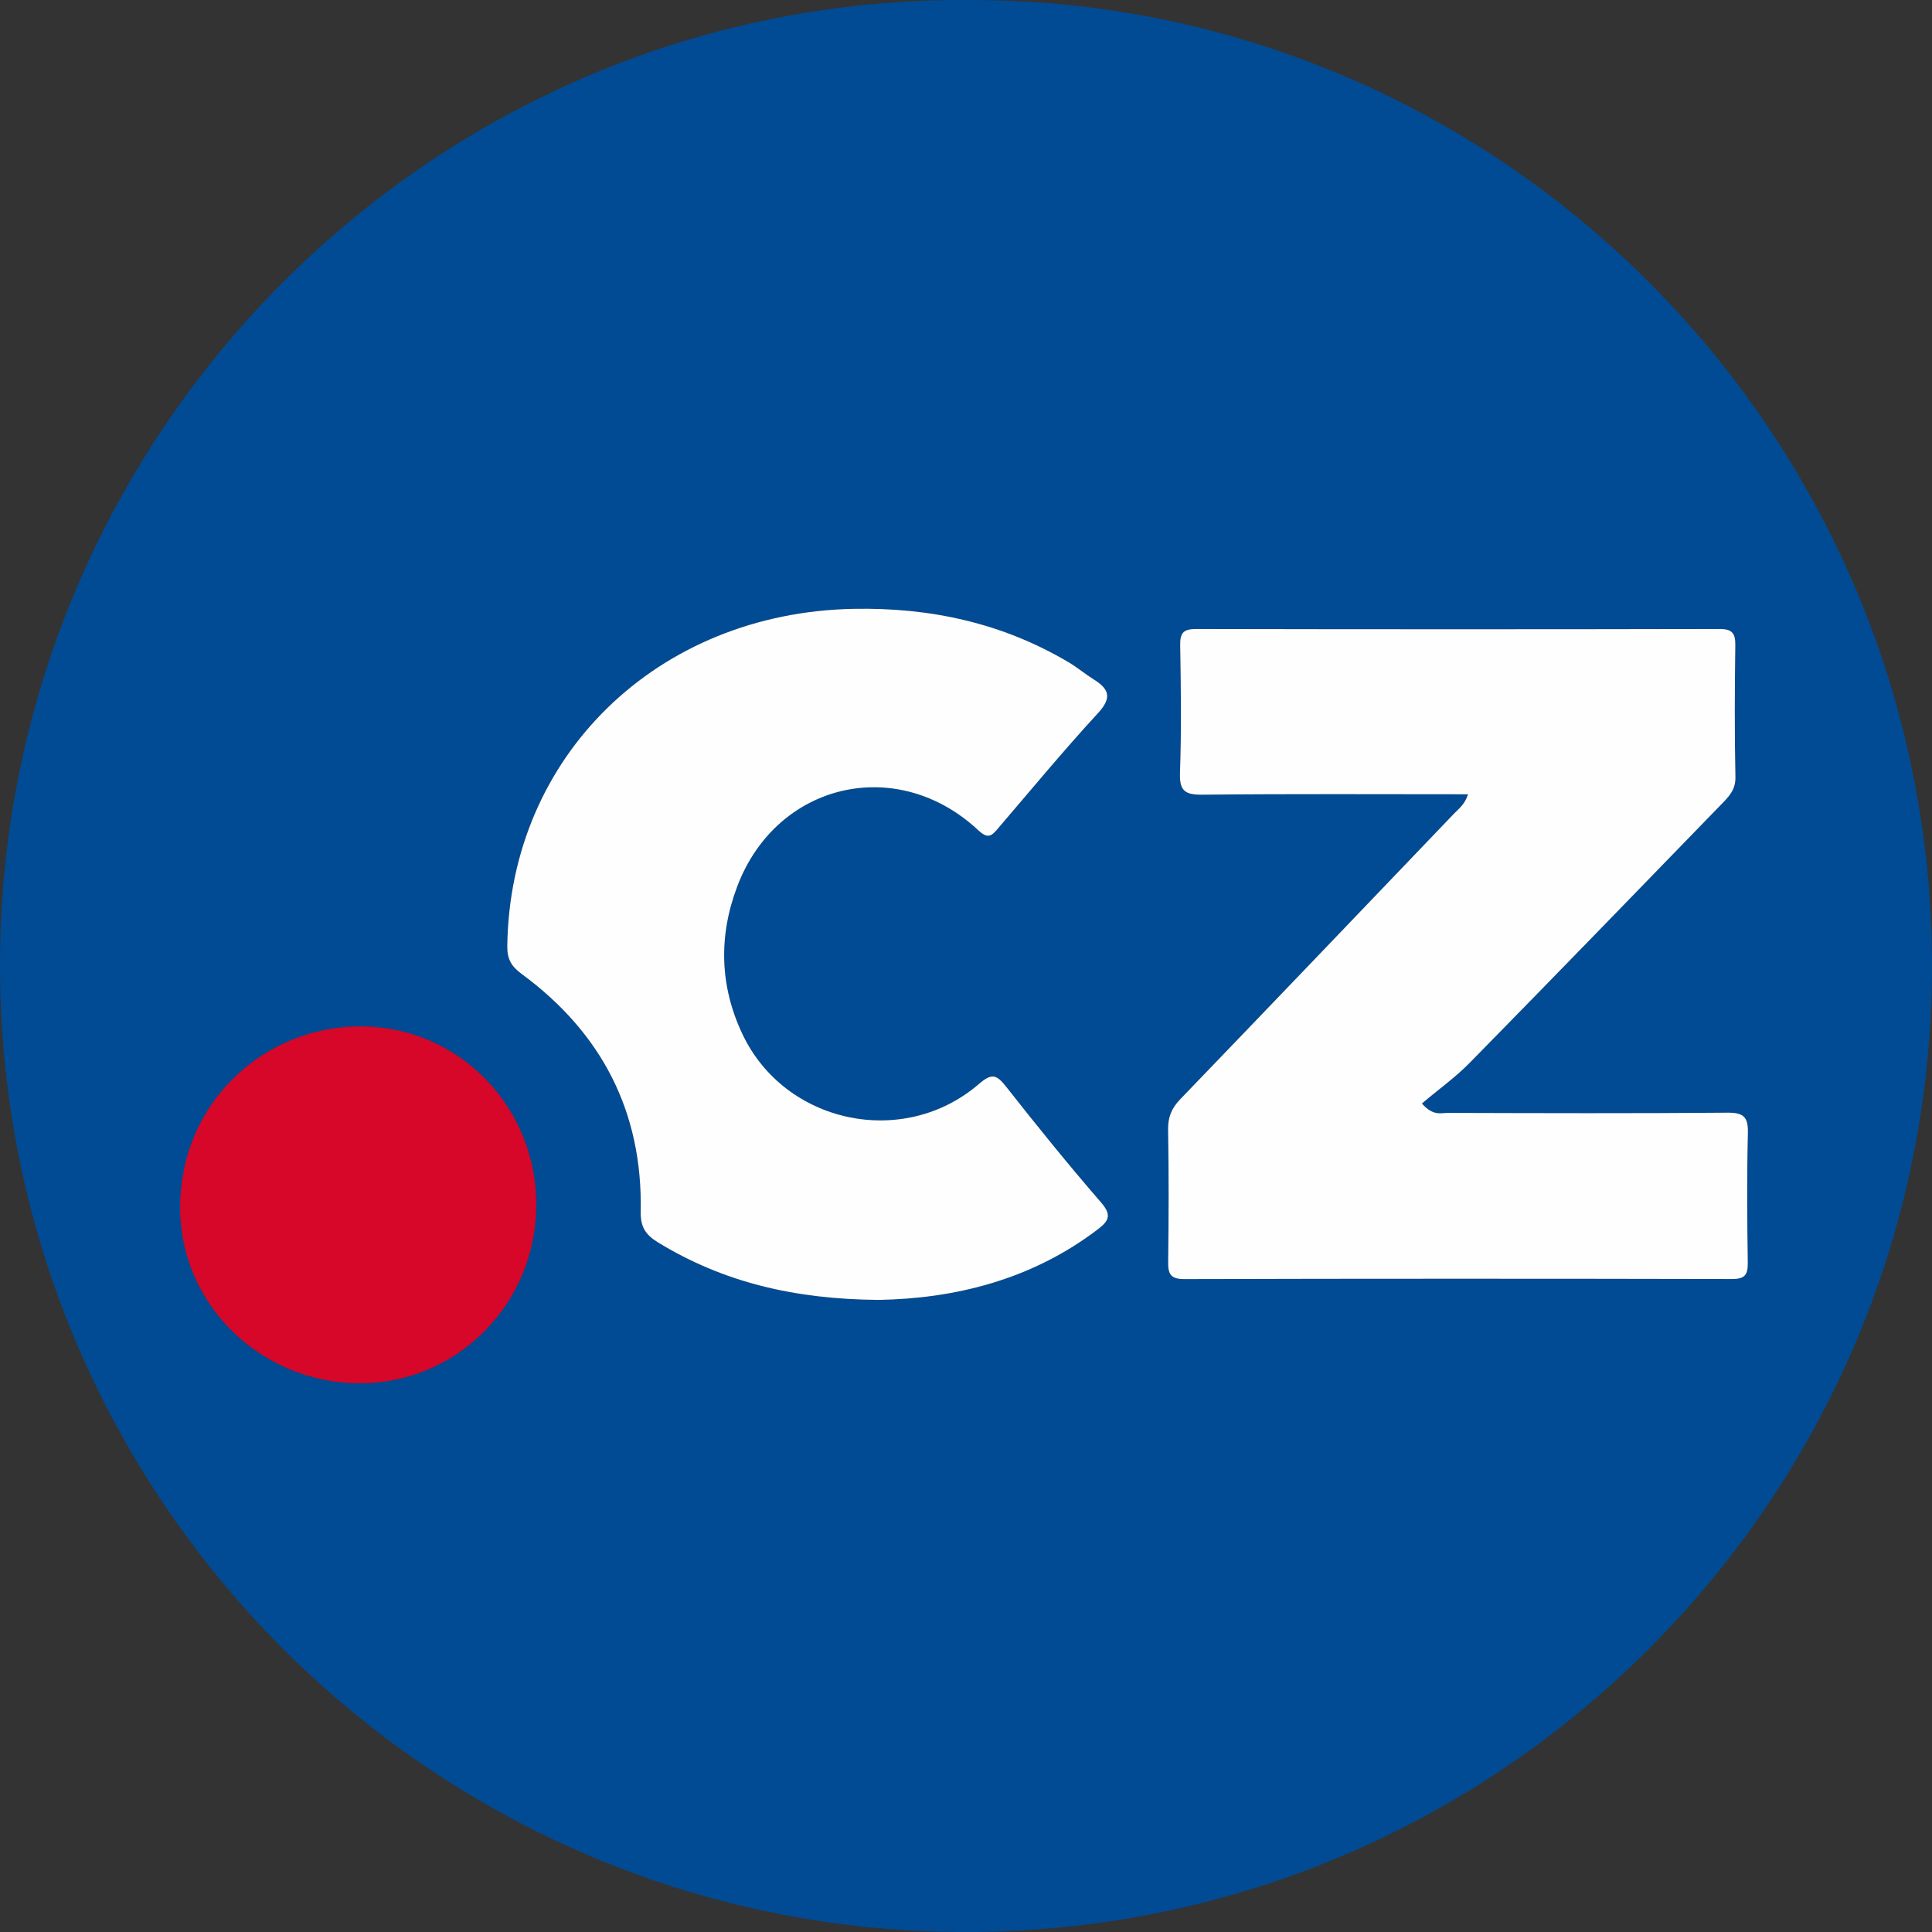
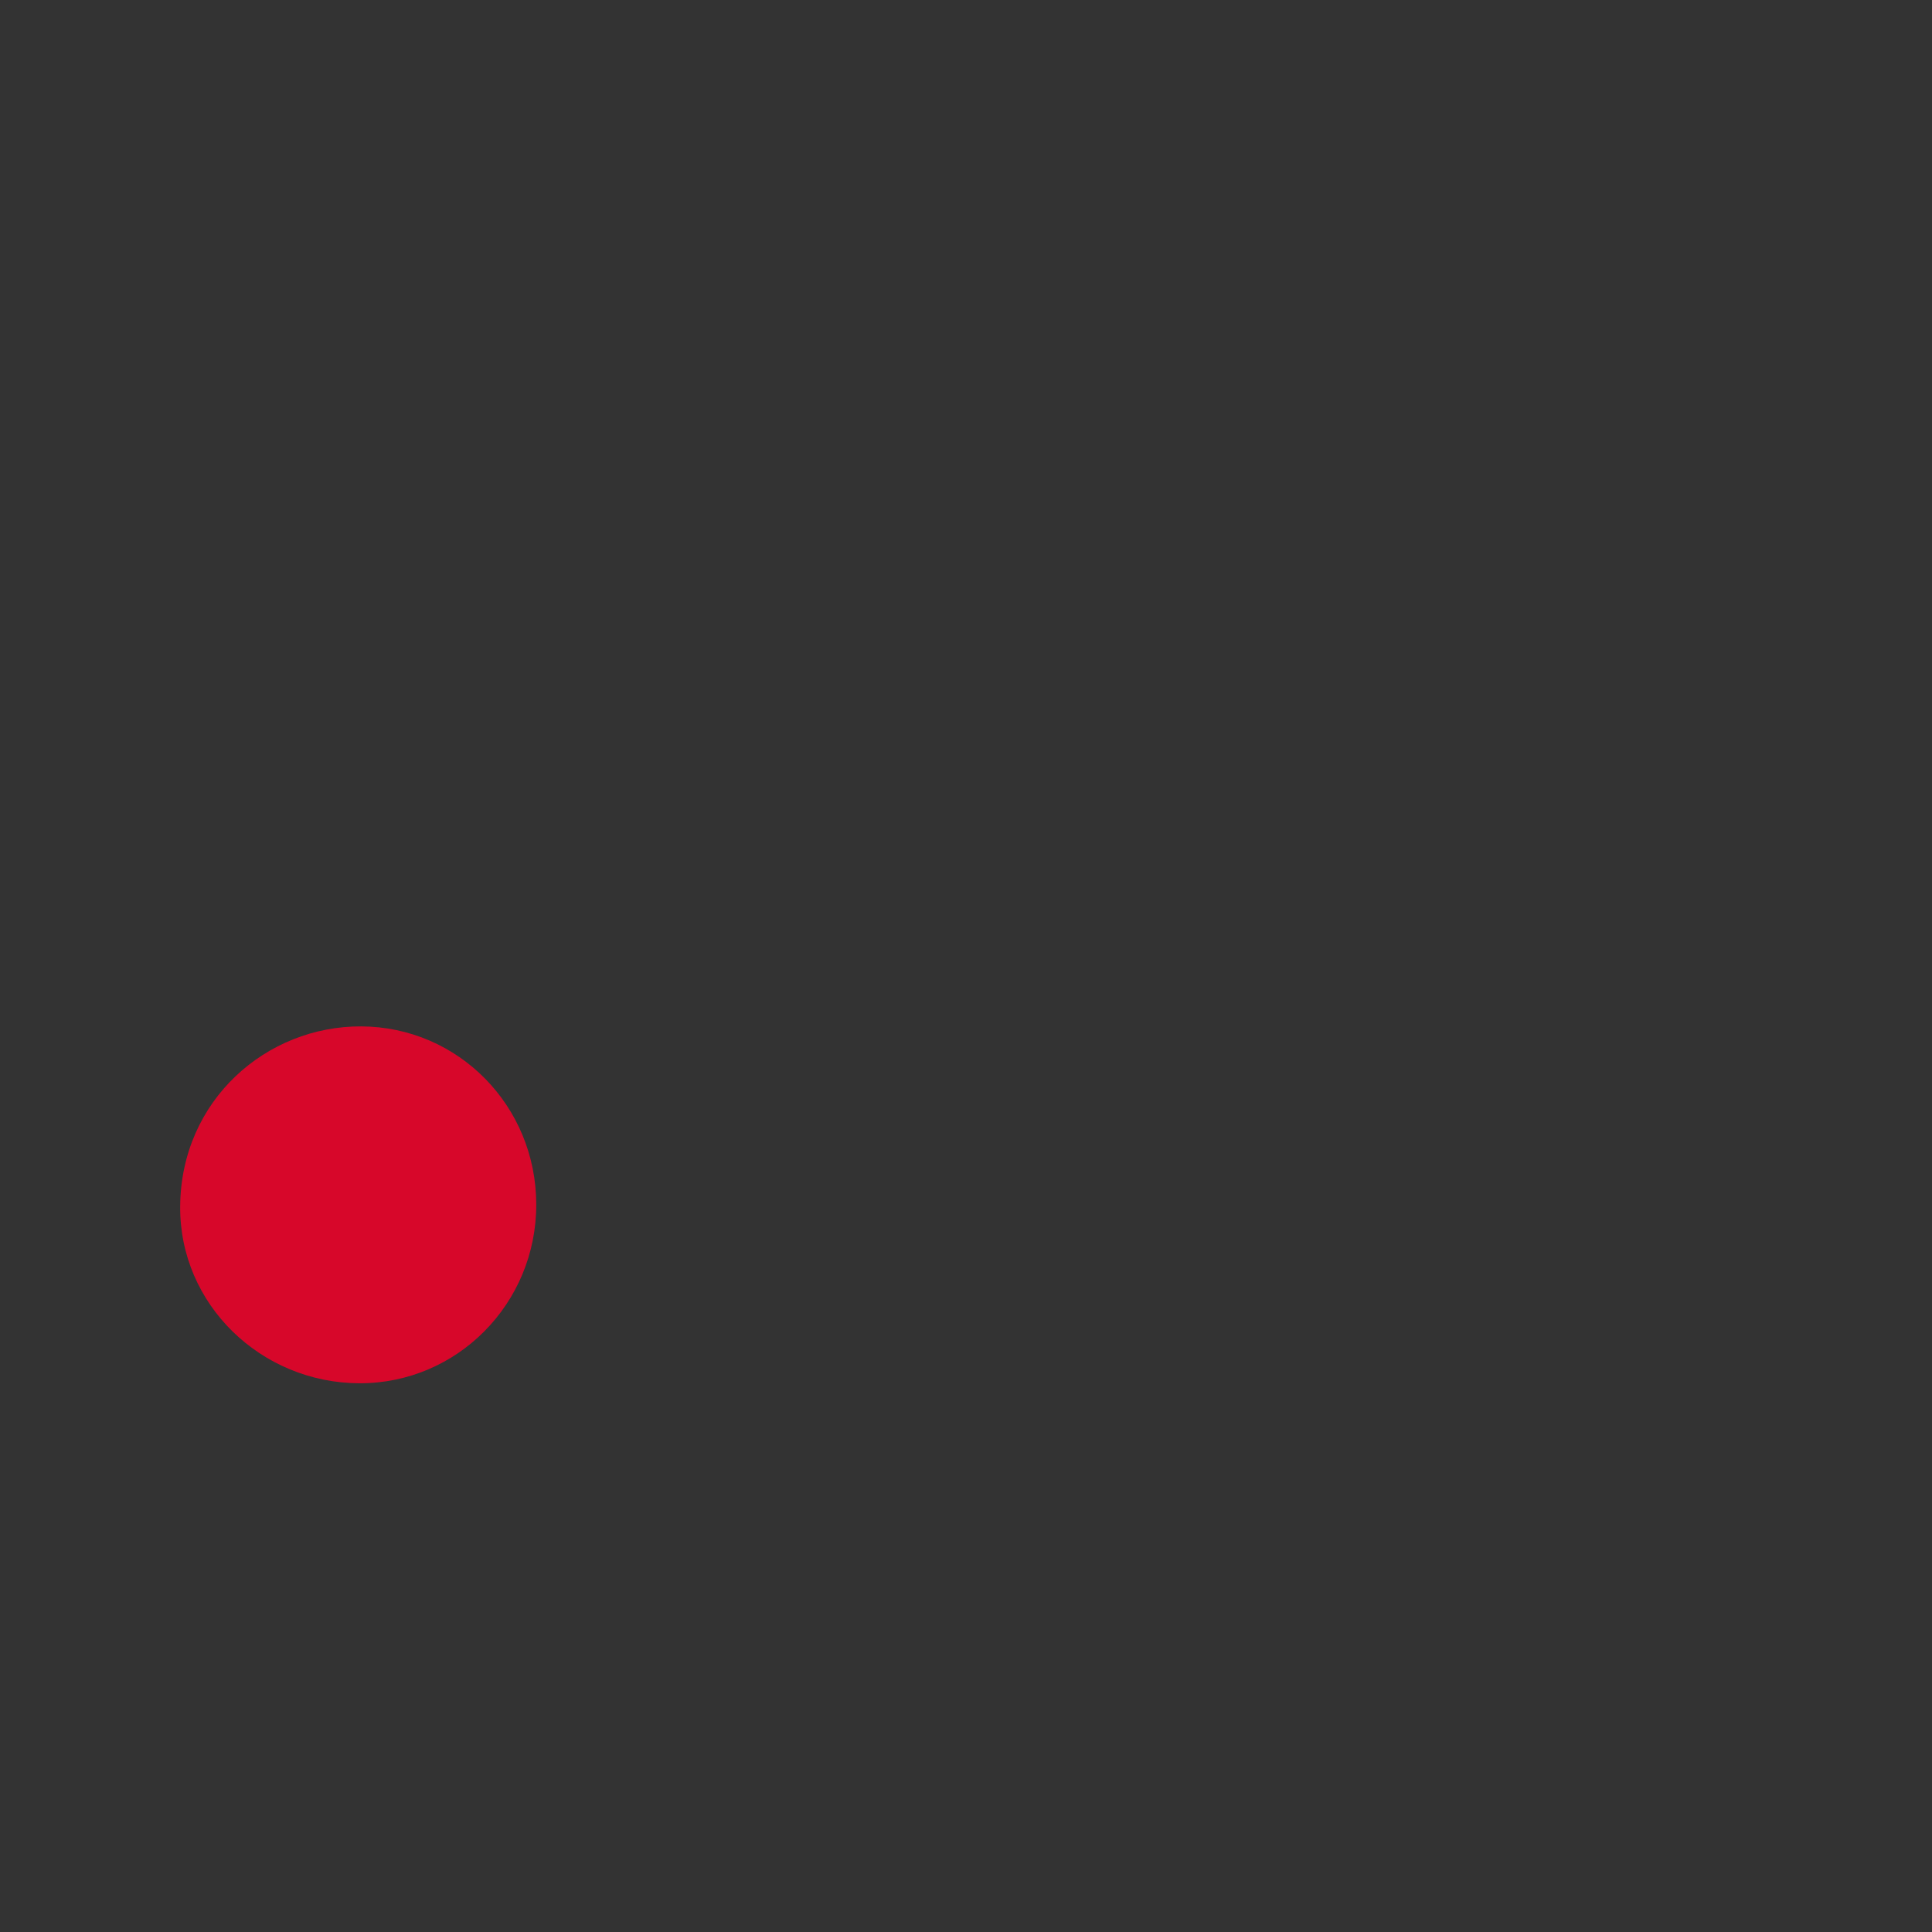
<svg xmlns="http://www.w3.org/2000/svg" version="1.1" id="Ebene_1" x="0px" y="0px" viewBox="0 0 476.163 476.172" style="enable-background:new 0 0 476.163 476.172;" xml:space="preserve">
  <rect x="0" y="0" width="476.163" height="476.172" fill="#333333" stroke="none" />
  <style type="text/css">
	.Schlagschatten{fill:none;}
	.Schein_x0020_nach_x0020_außen_x0020__x002D__x0020_5_x0020_Pt_x002E_{fill:none;}
	.Blauer_x0020_Neonrahmen{fill:none;stroke:#8AACDA;stroke-width:7;stroke-linecap:round;stroke-linejoin:round;}
	.Lichter_x0020_Chrom{fill:url(#SVGID_1_);stroke:#FFFFFF;stroke-width:0.363;stroke-miterlimit:1;}
	.Jive_GS{fill:#FFDD00;}
	.Alyssa_GS{fill:#A6D0E4;}
	.st0{fill:#004B93;}
	.st1{fill:#FEFEFE;}
	.st2{fill:#D7072A;}
</style>
  <linearGradient id="SVGID_1_" gradientUnits="userSpaceOnUse" x1="-705.669" y1="-306.174" x2="-705.669" y2="-307.174">
    <stop offset="0" style="stop-color:#656565" />
    <stop offset="0.618" style="stop-color:#1B1B1B" />
    <stop offset="0.629" style="stop-color:#545454" />
    <stop offset="0.983" style="stop-color:#3E3E3E" />
  </linearGradient>
  <g>
    <g>
-       <path class="st0" d="M238.215,0.002c131.726-0.567,240.082,107.966,237.916,242.064c-2.106,130.34-109.72,236.432-242.505,234.067    C103.584,473.817-2.765,366.148,0.055,232.739C2.776,104.007,108.336-0.584,238.215,0.002z M361.813,195.757    c-0.794,2.528-2.325,3.594-3.551,4.875c-22.44,23.449-44.868,46.909-67.381,70.287c-2.119,2.201-3.045,4.401-2.992,7.492    c0.185,10.823,0.161,21.652,0.015,32.476c-0.041,3.033,0.491,4.368,4.012,4.359c44.976-0.119,89.953-0.107,134.929-0.016    c3.105,0.006,3.96-0.959,3.915-3.977c-0.159-10.657-0.23-21.322,0.027-31.975c0.095-3.921-0.986-5.079-4.997-5.045    c-22.986,0.194-45.975,0.116-68.963,0.051c-1.666-0.005-3.623,0.837-6.378-2.308c3.9-3.351,8.157-6.346,11.744-9.999    c20.753-21.133,41.355-42.414,61.982-63.671c1.816-1.871,3.609-3.588,3.542-6.763c-0.228-10.821-0.175-21.651-0.03-32.475    c0.04-2.966-0.736-4.053-3.895-4.046c-42.977,0.092-85.955,0.088-128.932,0.003c-3.017-0.006-4.043,0.799-3.99,3.917    c0.177,10.49,0.322,20.993-0.05,31.473c-0.161,4.534,1.235,5.492,5.558,5.446C318.022,195.633,339.67,195.757,361.813,195.757z     M216.547,320.376c18.318-0.313,37.456-4.736,54.07-17.428c2.733-2.088,3.4-3.536,0.752-6.59    c-8.064-9.299-15.809-18.883-23.42-28.56c-2.321-2.951-3.526-3.363-6.649-0.667c-18.609,16.064-47.896,9.837-58.337-12.299    c-5.605-11.883-5.888-24.167-1.241-36.407c9.719-25.602,39.44-32.496,59.442-13.744c2.47,2.316,3.386,1.153,4.894-0.607    c8.119-9.477,16.075-19.107,24.528-28.278c3.487-3.783,2.848-5.928-1.005-8.332c-2.114-1.319-4.039-2.948-6.179-4.219    c-16.352-9.713-34.137-13.554-53.046-13.187c-48.404,0.938-84.73,36.326-85.331,83.131c-0.041,3.222,1.025,4.998,3.545,6.853    c19.711,14.507,29.833,33.969,29.337,58.577c-0.074,3.681,1.151,5.678,4.183,7.535    C178.175,316.008,195.732,320.211,216.547,320.376z M132.166,296.857c-0.026-24.304-19.217-43.764-43.12-43.889    c-23.3-0.123-44.431,18.09-44.641,44.335c-0.194,24.21,19.954,43.549,44.173,43.62    C112.679,340.993,132.192,321.266,132.166,296.857z" />
-       <path class="st1" d="M361.813,195.757c-22.142,0-43.79-0.124-65.435,0.104c-4.323,0.046-5.719-0.912-5.558-5.446    c0.372-10.48,0.227-20.983,0.05-31.473c-0.053-3.118,0.973-3.923,3.99-3.917c42.977,0.086,85.955,0.089,128.932-0.003    c3.158-0.007,3.934,1.08,3.895,4.046c-0.145,10.824-0.198,21.654,0.03,32.475c0.067,3.175-1.726,4.891-3.542,6.763    c-20.627,21.256-41.229,42.537-61.982,63.671c-3.587,3.653-7.844,6.648-11.744,9.999c2.755,3.145,4.711,2.303,6.378,2.308    c22.988,0.065,45.977,0.143,68.963-0.051c4.01-0.034,5.091,1.125,4.997,5.045c-0.258,10.653-0.186,21.318-0.027,31.975    c0.045,3.018-0.81,3.983-3.915,3.977c-44.976-0.092-89.953-0.104-134.929,0.016c-3.521,0.009-4.053-1.326-4.012-4.359    c0.146-10.824,0.17-21.653-0.015-32.476c-0.053-3.091,0.873-5.291,2.992-7.492c22.513-23.379,44.941-46.839,67.381-70.287    C359.487,199.351,361.018,198.285,361.813,195.757z" />
-       <path class="st1" d="M216.547,320.376c-20.815-0.165-38.372-4.369-54.457-14.223c-3.032-1.857-4.257-3.854-4.183-7.535    c0.497-24.607-9.625-44.069-29.337-58.577c-2.52-1.855-3.586-3.631-3.545-6.853c0.601-46.805,36.927-82.194,85.331-83.131    c18.909-0.366,36.694,3.475,53.046,13.187c2.14,1.271,4.065,2.9,6.179,4.219c3.853,2.404,4.492,4.549,1.005,8.332    c-8.453,9.171-16.408,18.801-24.528,28.278c-1.508,1.76-2.424,2.923-4.894,0.607c-20.002-18.752-49.723-11.858-59.442,13.744    c-4.647,12.241-4.364,24.524,1.241,36.407c10.441,22.135,39.728,28.363,58.337,12.299c3.123-2.696,4.328-2.284,6.649,0.667    c7.611,9.677,15.356,19.261,23.42,28.56c2.648,3.054,1.981,4.502-0.752,6.59C254.003,315.641,234.865,320.063,216.547,320.376z" />
      <path class="st2" d="M132.166,296.857c0.026,24.409-19.487,44.136-43.588,44.065c-24.22-0.071-44.368-19.41-44.173-43.62    c0.211-26.245,21.341-44.457,44.641-44.335C112.949,253.093,132.14,272.553,132.166,296.857z" />
    </g>
  </g>
</svg>